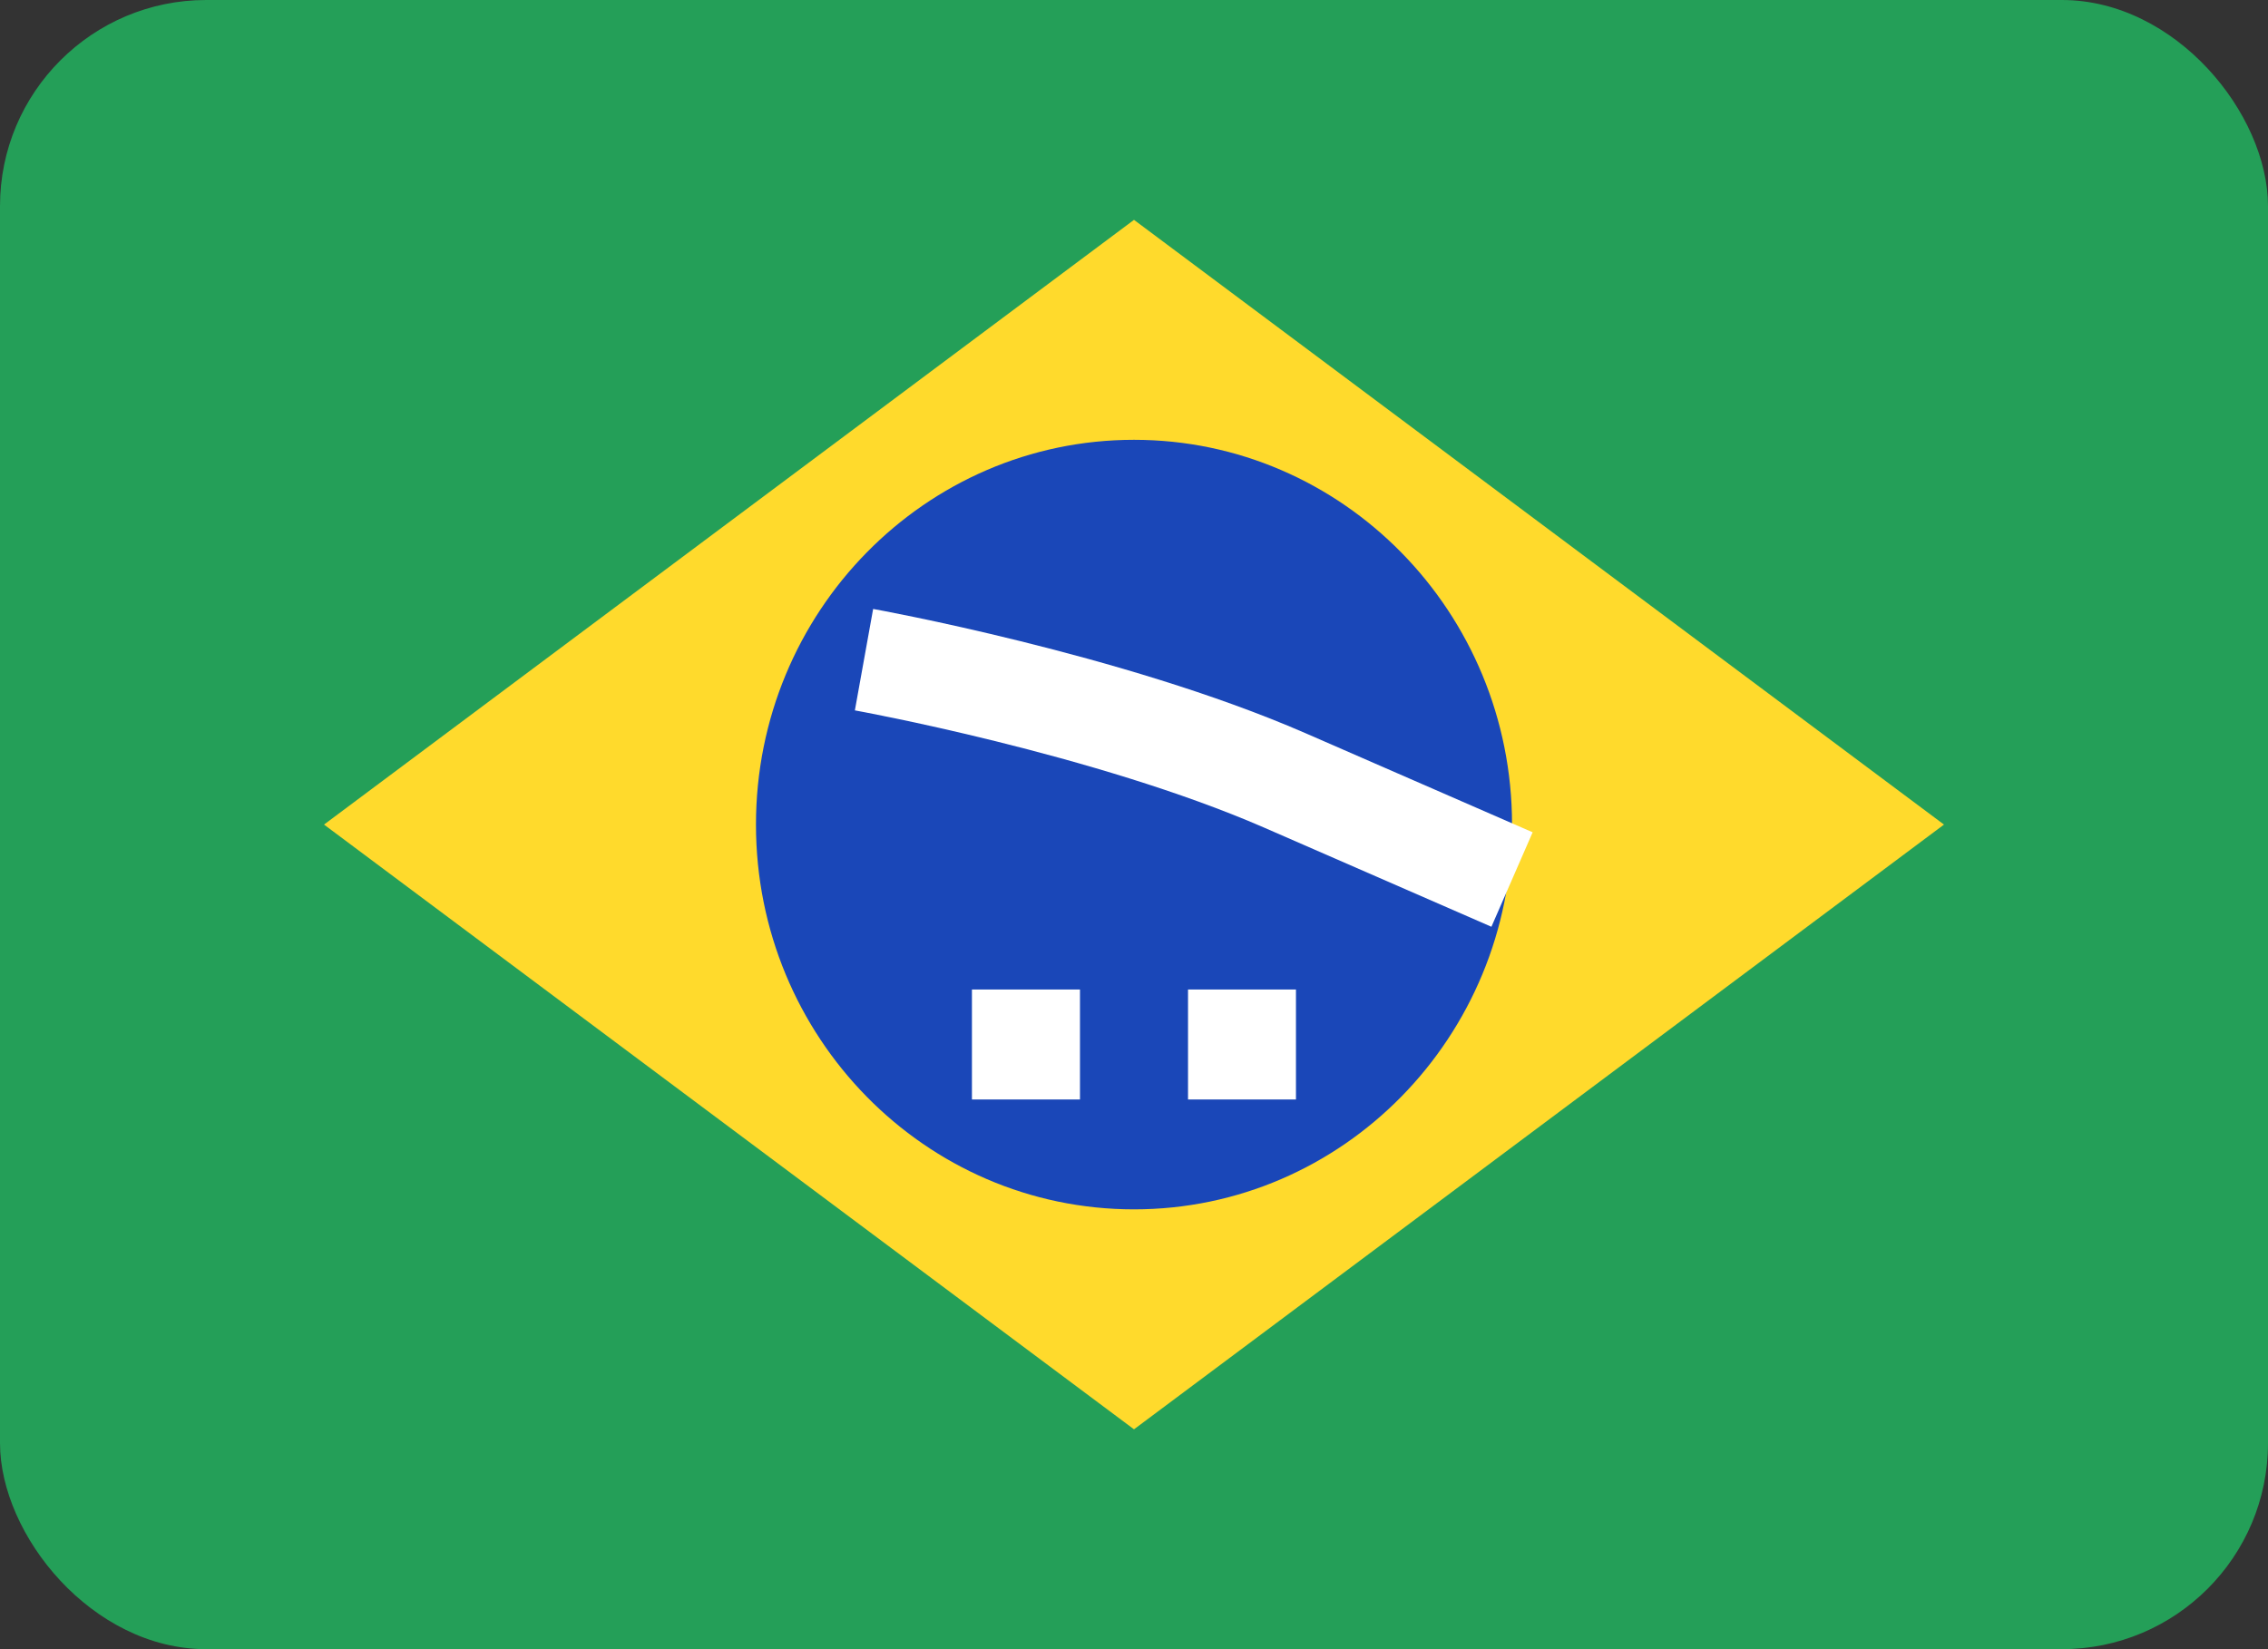
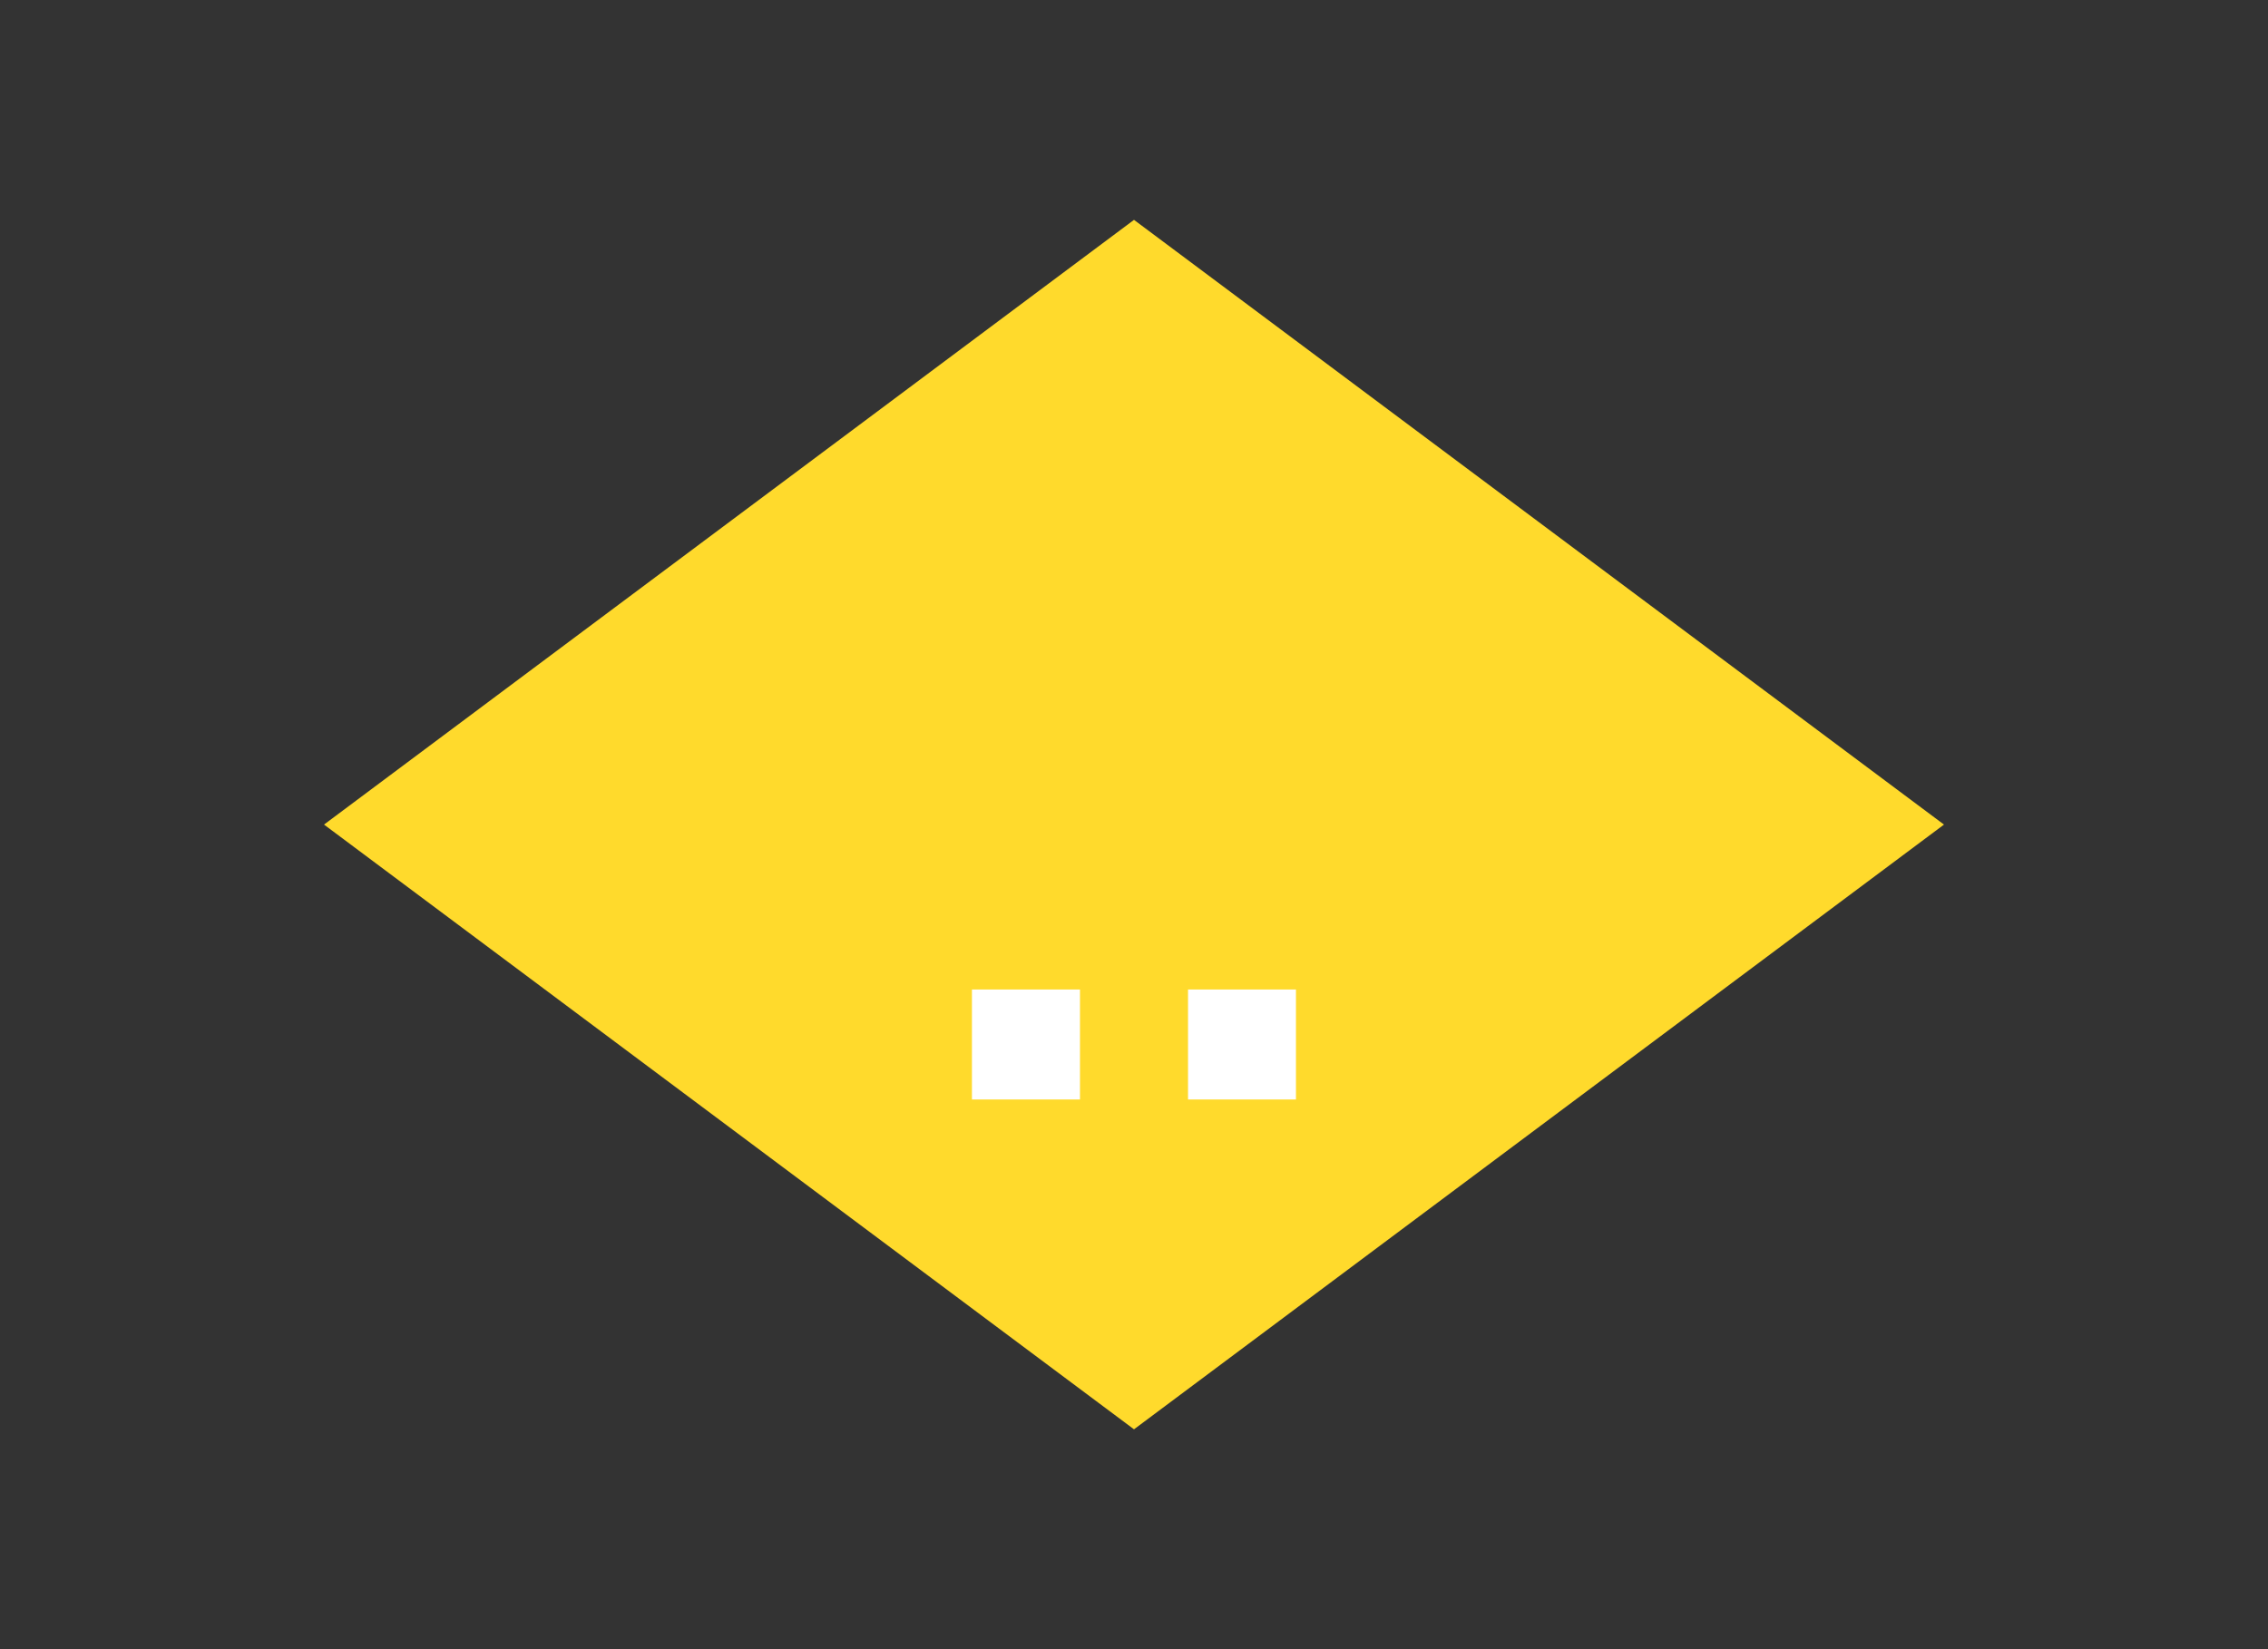
<svg xmlns="http://www.w3.org/2000/svg" width="22" height="16" viewBox="0 0 22 16" fill="none">
  <rect x="0" y="0" width="22" height="16" fill="#333333" stroke="none" />
  <g clip-path="url(#clip0_454_985)">
-     <rect width="22" height="16" rx="2" fill="#249F58" />
    <path fill-rule="evenodd" clip-rule="evenodd" d="M11 2.133L18.857 8L11 13.867L3.143 8" fill="#FFDA2C" />
-     <path d="M11 11.733C13.025 11.733 14.667 10.062 14.667 8C14.667 5.938 13.025 4.267 11 4.267C8.975 4.267 7.333 5.938 7.333 8C7.333 10.062 8.975 11.733 11 11.733Z" fill="#1A47B8" />
    <path fill-rule="evenodd" clip-rule="evenodd" d="M9.428 9.6V10.667H10.476V9.6H9.428ZM11.524 9.6V10.667H12.571V9.6H11.524Z" fill="white" />
-     <path fill-rule="evenodd" clip-rule="evenodd" d="M8.381 6.4C8.381 6.4 10.753 6.827 12.462 7.571L14.667 8.533" fill="white" />
-     <path d="M8.381 6.4C8.381 6.4 10.753 6.827 12.462 7.571L14.667 8.533" stroke="white" />
  </g>
  <defs>
    <clipPath id="clip0_454_985">
      <rect width="22" height="16" fill="white" />
    </clipPath>
  </defs>
</svg>